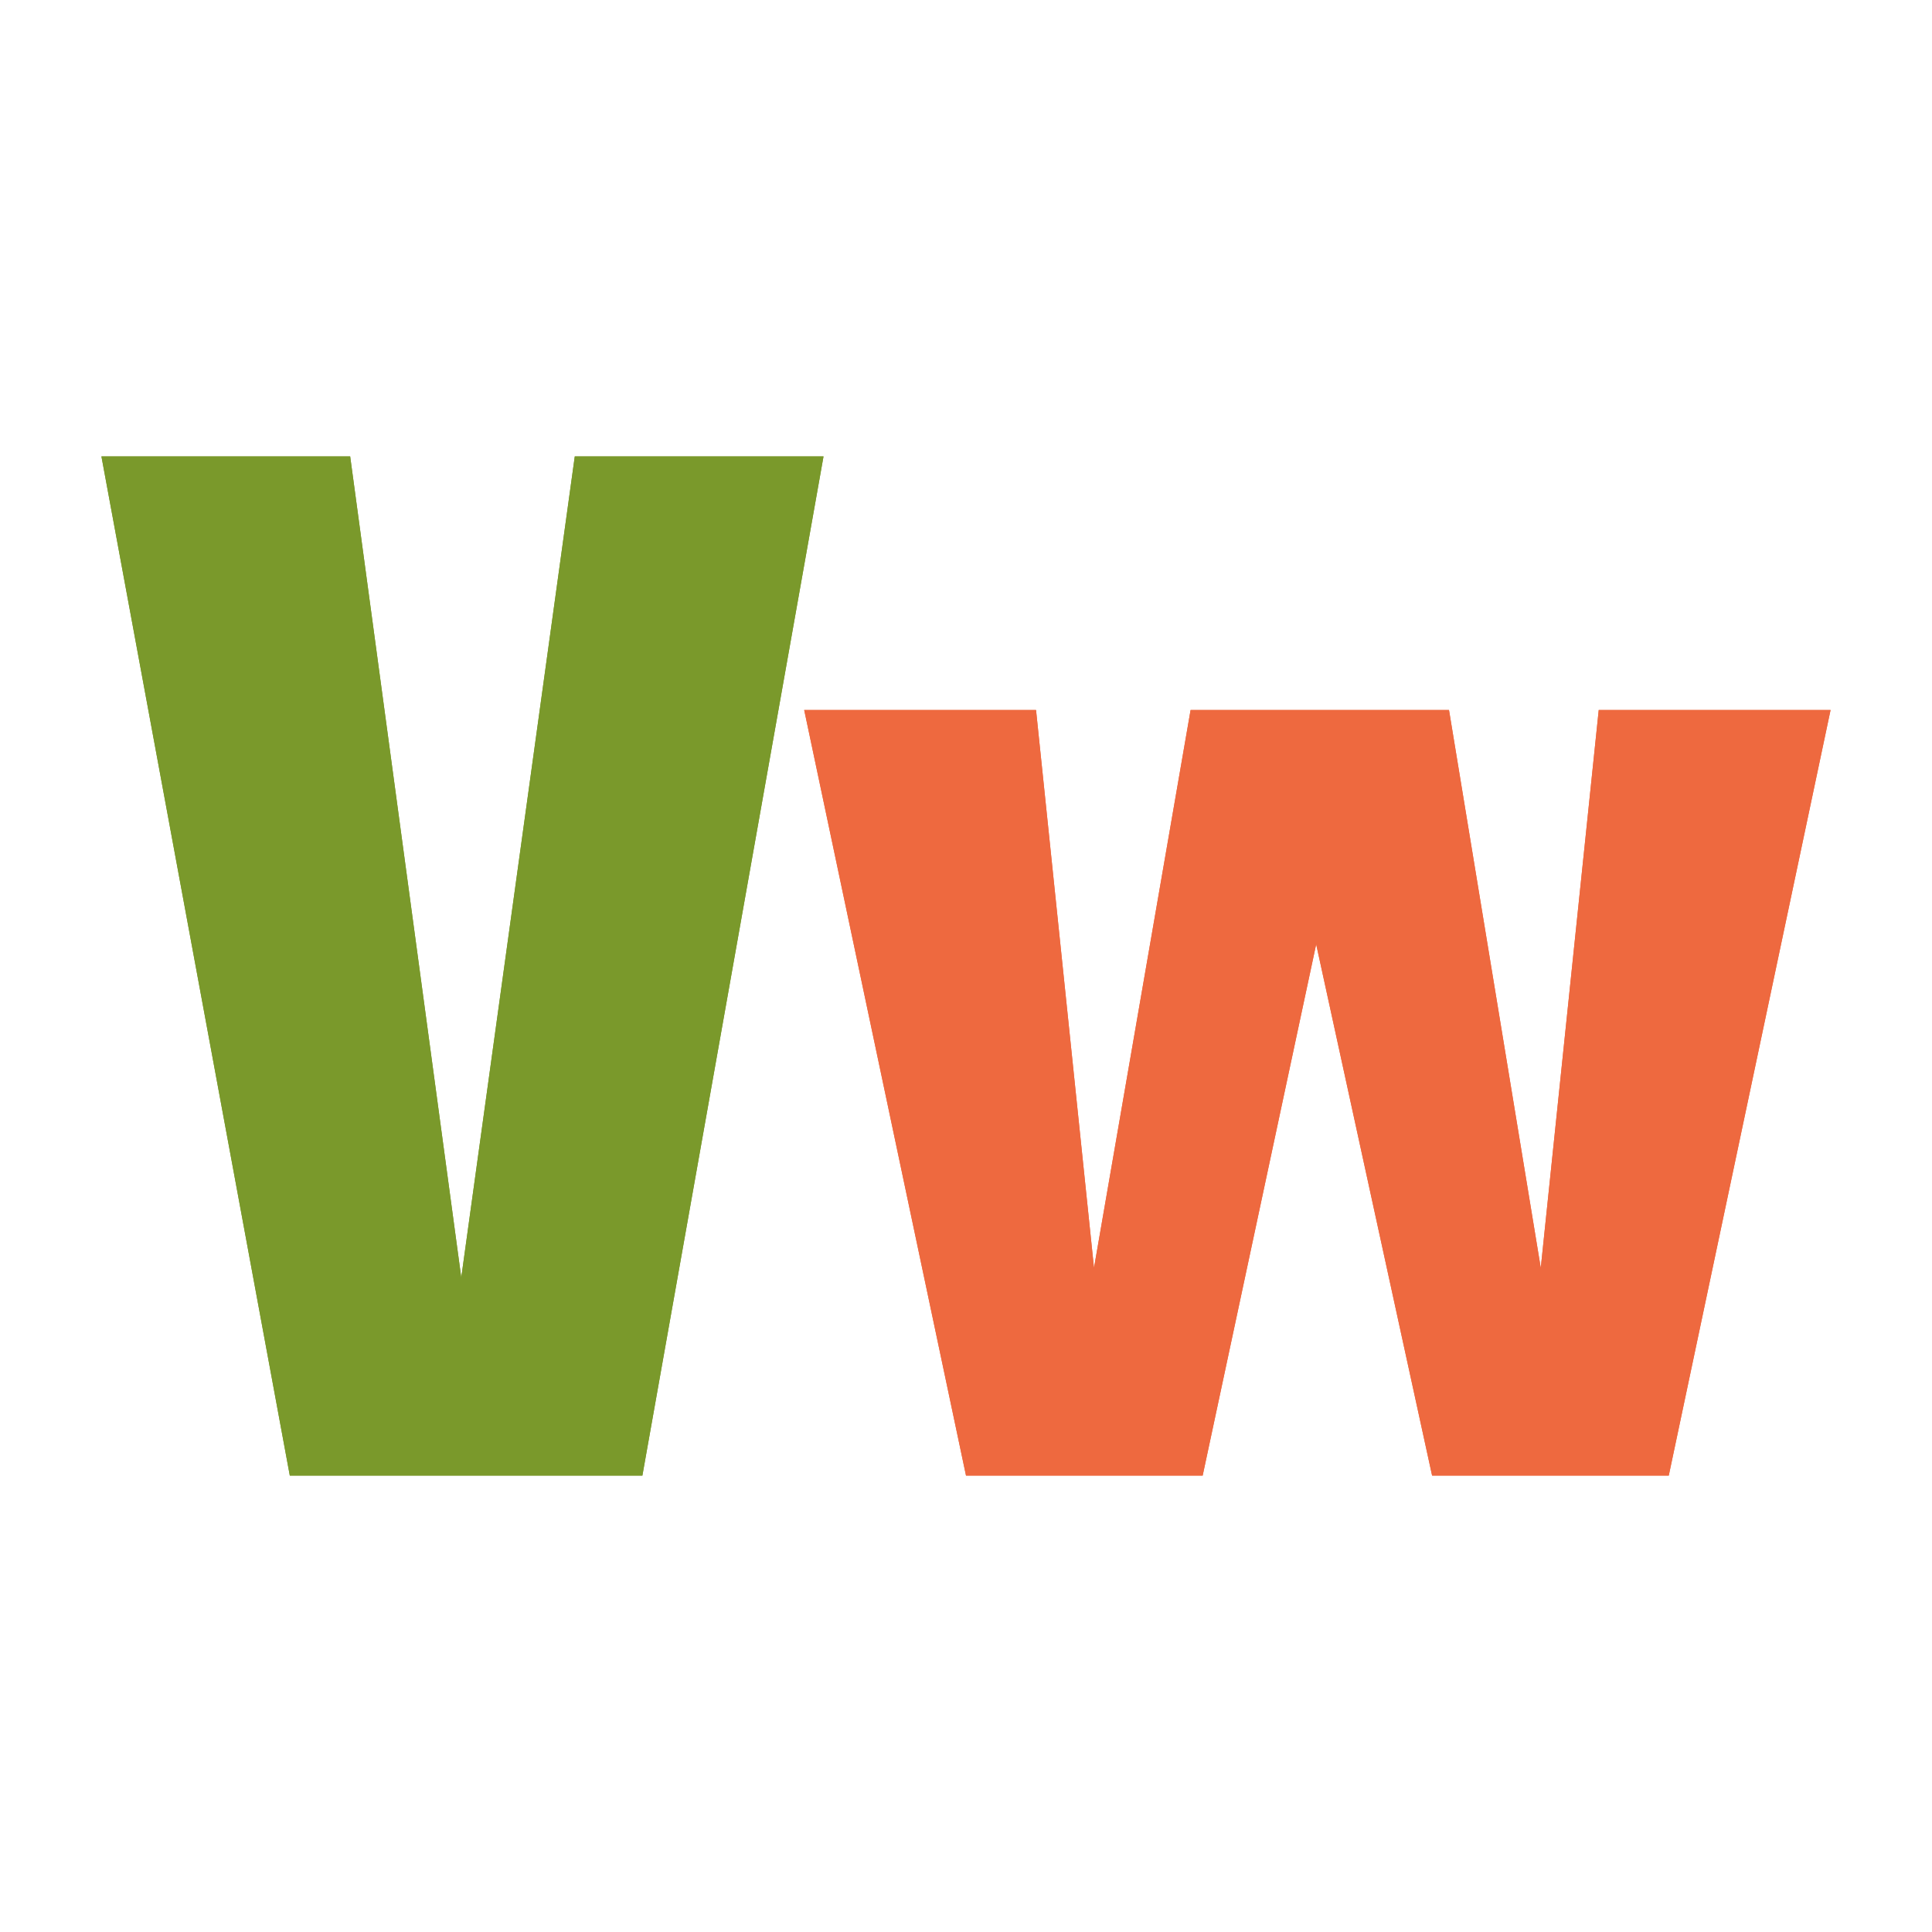
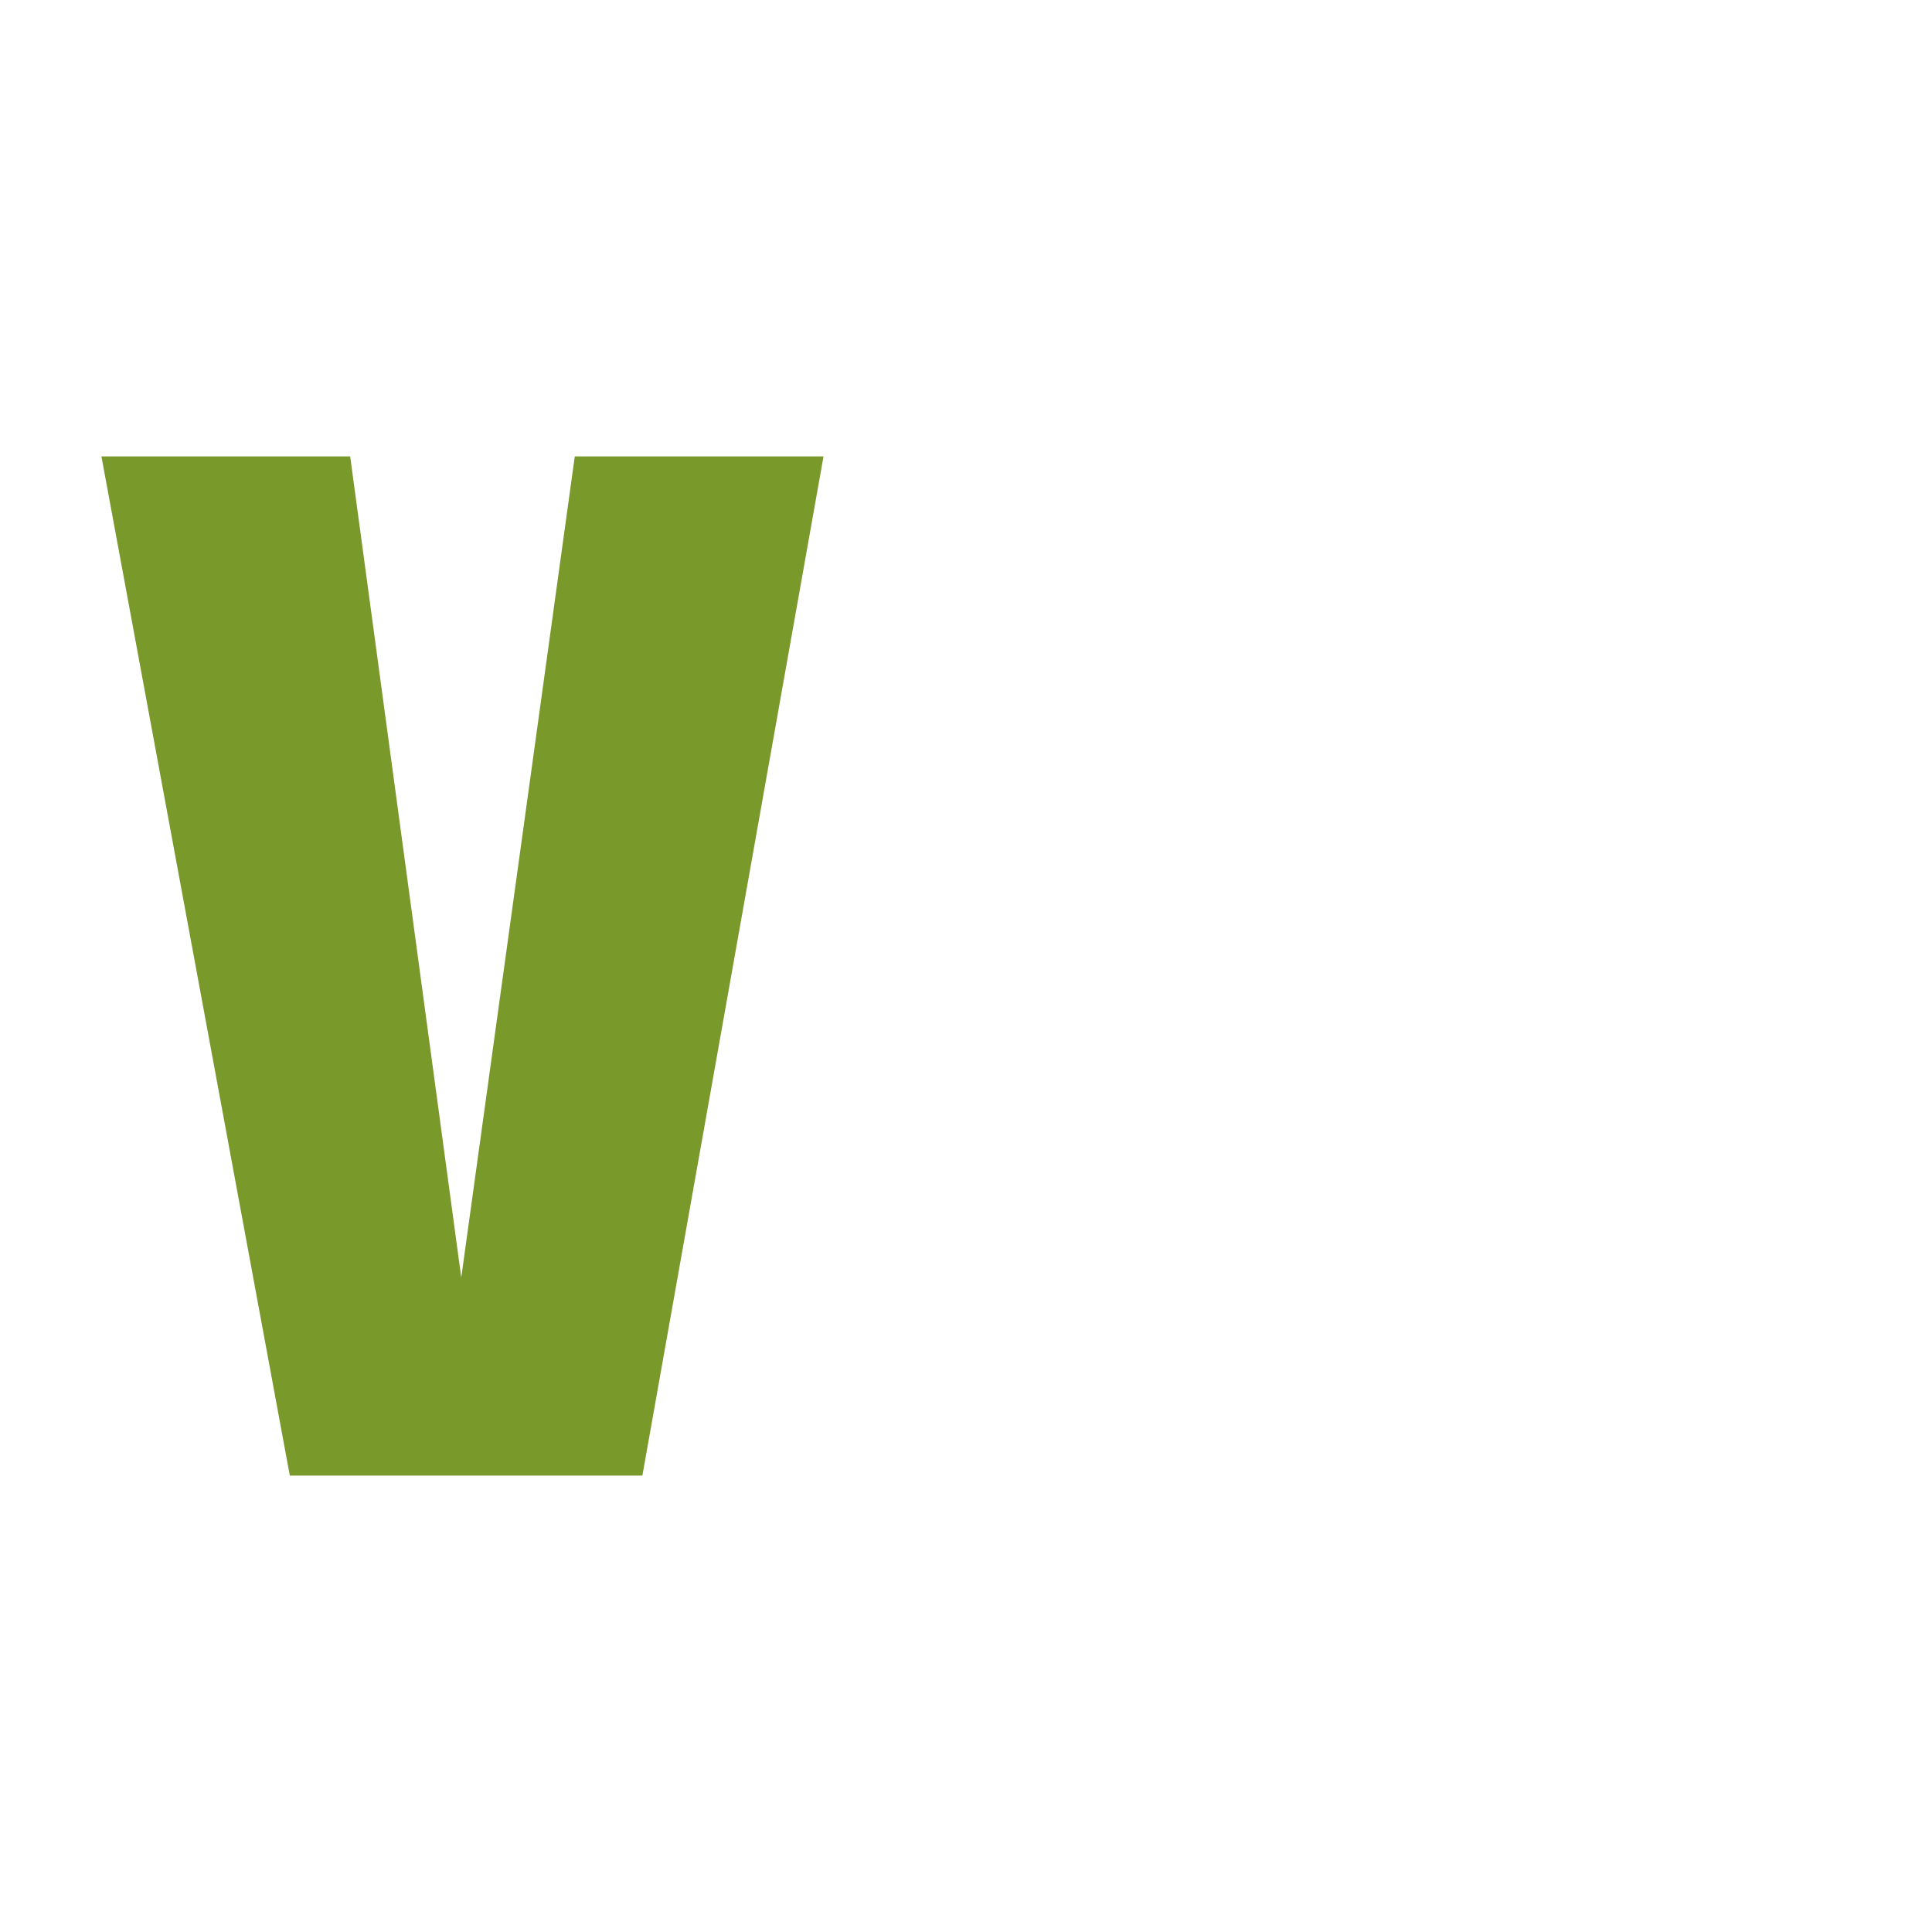
<svg xmlns="http://www.w3.org/2000/svg" xmlns:xlink="http://www.w3.org/1999/xlink" version="1.1" id="Ebene_1" x="0px" y="0px" viewBox="0 0 80 80" style="enable-background:new 0 0 80 80;" xml:space="preserve">
  <style type="text/css">
	.st0{clip-path:url(#SVGID_00000167394160086764312140000006212955266035135619_);fill:#EE693F;}
	.st1{clip-path:url(#SVGID_00000012459694034047798020000004305205792518114701_);fill:#7A992B;}
</style>
  <g>
    <g>
      <g>
        <g>
          <g>
            <g>
              <defs>
-                 <polyline id="SVGID_1_" points="69.1,61.1 59.3,61.1 54.5,39.1 49.8,61.1 40,61.1 33.3,29.4 42.9,29.4 45.3,52.5 49.3,29.4          60,29.4 63.8,52.5 66.2,29.4 75.8,29.4 69.1,61.1        " />
-               </defs>
+                 </defs>
              <use xlink:href="#SVGID_1_" style="overflow:visible;fill:#EE693F;" />
              <clipPath id="SVGID_00000051364824249433113860000017320918136978407571_">
                <use xlink:href="#SVGID_1_" style="overflow:visible;" />
              </clipPath>
              <rect x="33.3" y="29.4" style="clip-path:url(#SVGID_00000051364824249433113860000017320918136978407571_);fill:#EE693F;" width="42.6" height="31.8" />
            </g>
          </g>
        </g>
      </g>
    </g>
    <g>
      <g>
        <g>
          <defs>
            <polyline id="SVGID_00000180359004906942846830000005422068346487672195_" points="26.6,61.1 12,61.1 4.2,18.9 14.5,18.9        19.1,52.9 23.8,18.9 34.1,18.9 26.6,61.1      " />
          </defs>
          <use xlink:href="#SVGID_00000180359004906942846830000005422068346487672195_" style="overflow:visible;fill:#7A992B;" />
          <clipPath id="SVGID_00000090275497440665534060000010439452245486156692_">
            <use xlink:href="#SVGID_00000180359004906942846830000005422068346487672195_" style="overflow:visible;" />
          </clipPath>
-           <rect x="4.1" y="18.9" style="clip-path:url(#SVGID_00000090275497440665534060000010439452245486156692_);fill:#7A992B;" width="30" height="42.3" />
        </g>
      </g>
    </g>
  </g>
</svg>